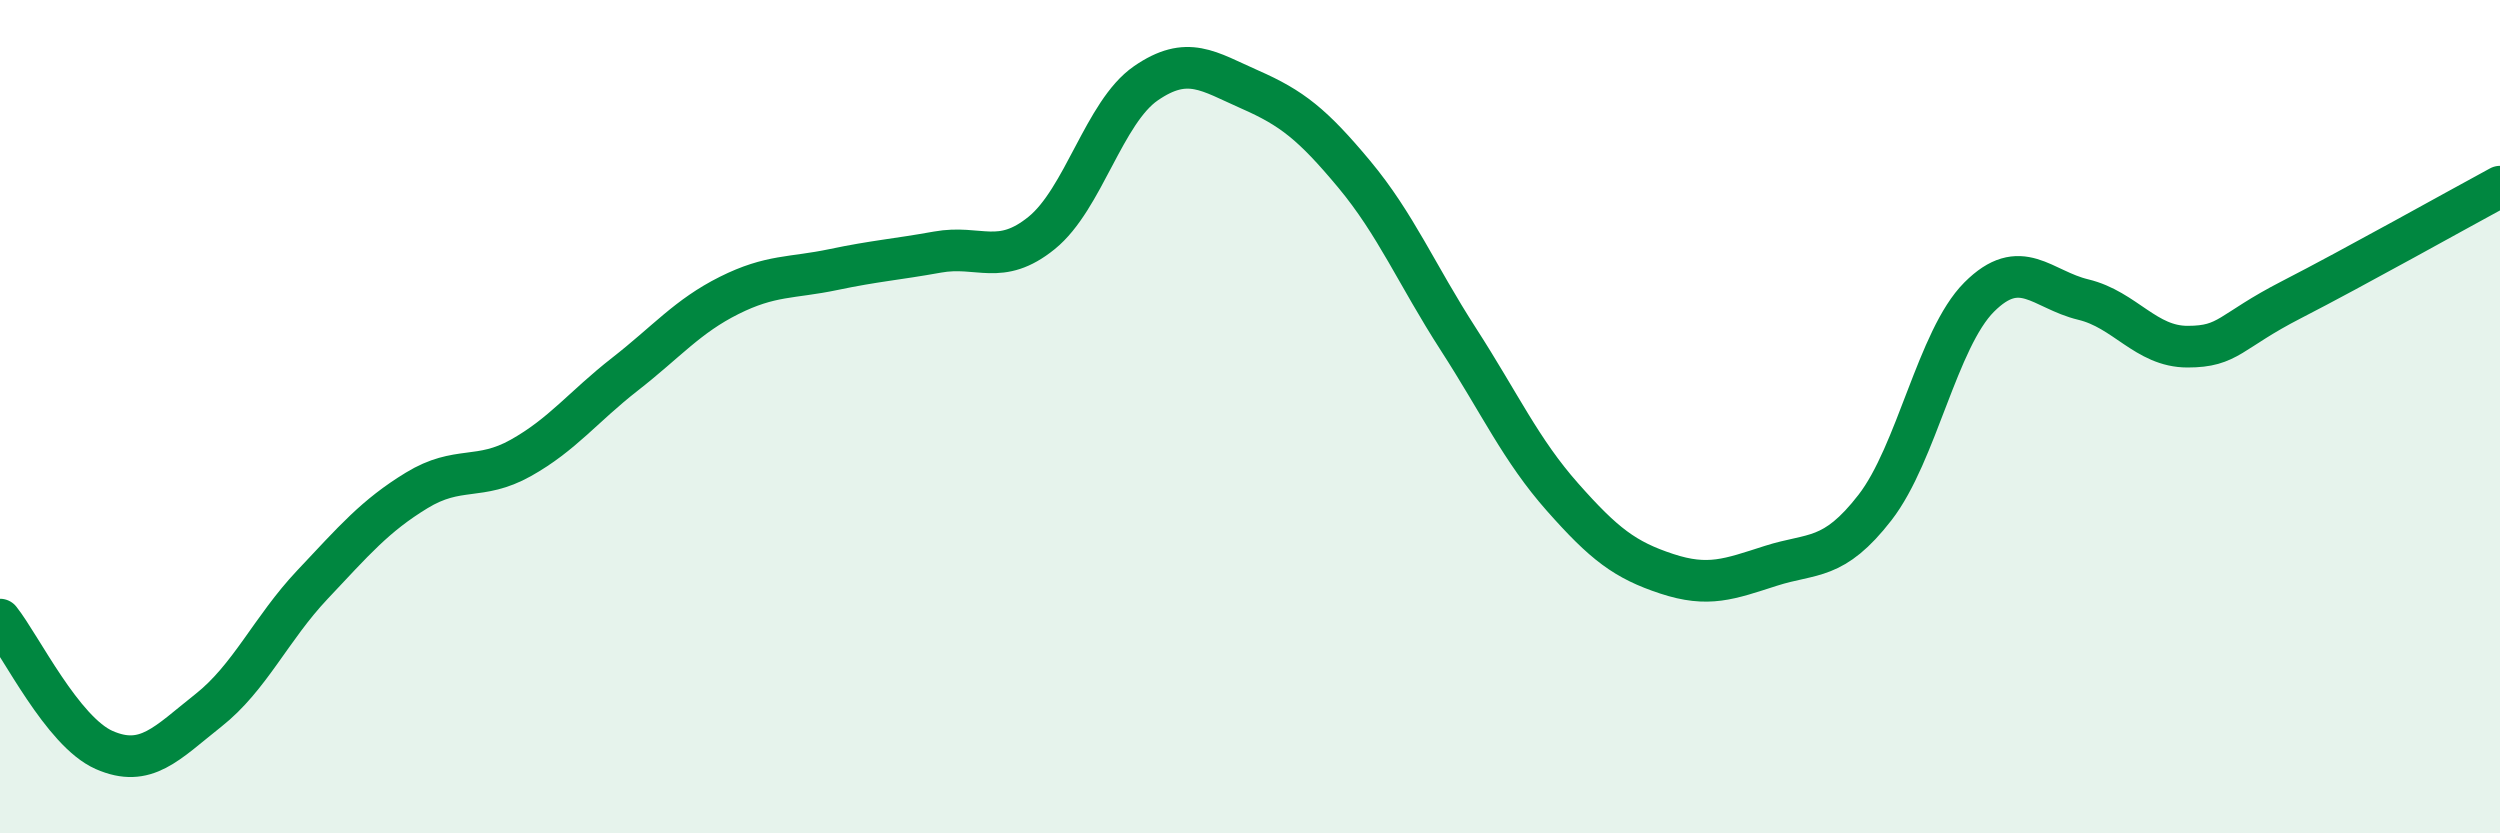
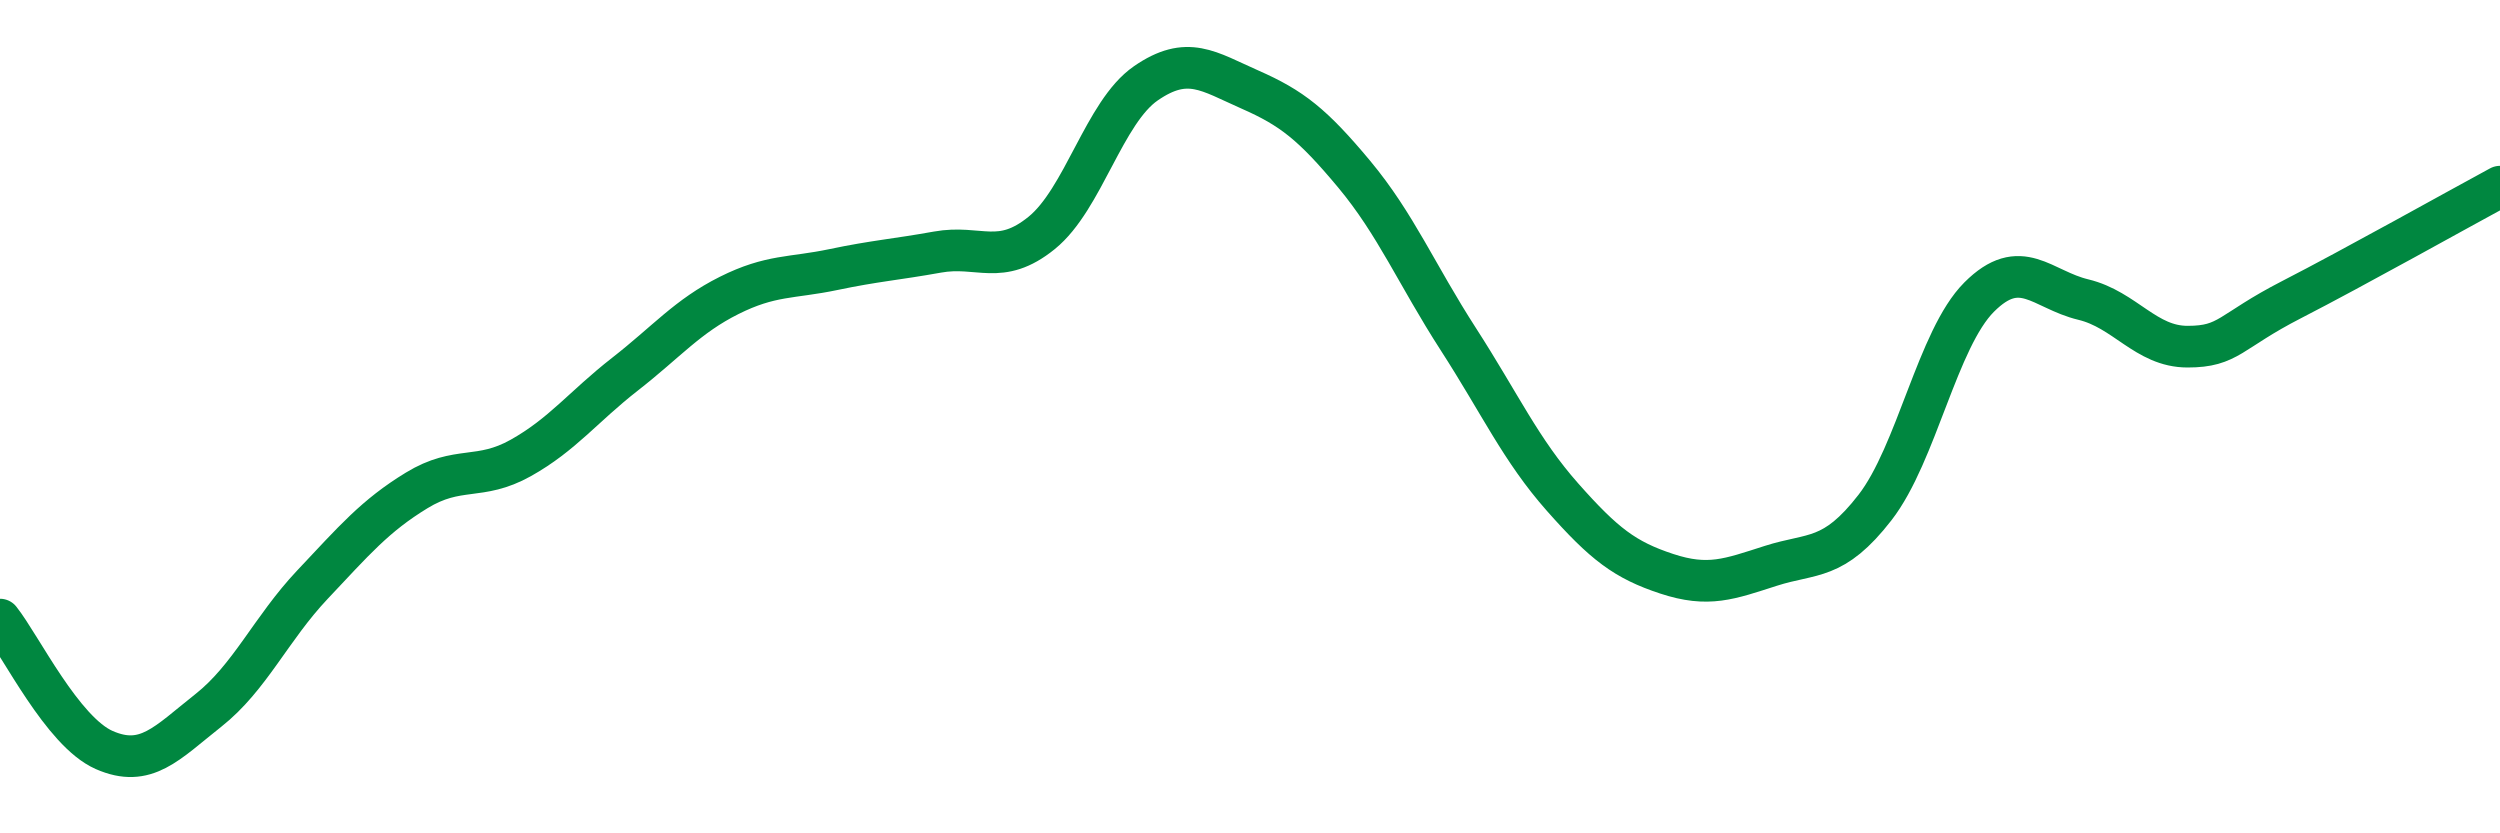
<svg xmlns="http://www.w3.org/2000/svg" width="60" height="20" viewBox="0 0 60 20">
-   <path d="M 0,14.87 C 0.5,15.5 1.5,17.56 2.5,18 C 3.5,18.44 4,17.84 5,17.05 C 6,16.26 6.5,15.09 7.5,14.03 C 8.5,12.97 9,12.38 10,11.77 C 11,11.16 11.5,11.55 12.5,10.99 C 13.5,10.43 14,9.76 15,8.98 C 16,8.2 16.5,7.59 17.5,7.09 C 18.5,6.59 19,6.68 20,6.47 C 21,6.26 21.5,6.23 22.5,6.05 C 23.5,5.87 24,6.4 25,5.59 C 26,4.78 26.5,2.69 27.5,2 C 28.5,1.31 29,1.71 30,2.15 C 31,2.59 31.5,2.98 32.5,4.18 C 33.5,5.38 34,6.59 35,8.14 C 36,9.69 36.5,10.8 37.5,11.93 C 38.5,13.06 39,13.44 40,13.77 C 41,14.1 41.5,13.9 42.5,13.58 C 43.5,13.26 44,13.47 45,12.18 C 46,10.89 46.5,8.13 47.5,7.13 C 48.5,6.13 49,6.95 50,7.19 C 51,7.43 51.5,8.32 52.5,8.32 C 53.5,8.32 53.5,7.96 55,7.19 C 56.5,6.42 59,5.02 60,4.48L60 20L0 20Z" fill="#008740" opacity="0.1" stroke-linecap="round" stroke-linejoin="round" />
  <path d="M 0,14.87 C 0.5,15.5 1.5,17.56 2.5,18 C 3.5,18.44 4,17.84 5,17.05 C 6,16.26 6.5,15.09 7.5,14.03 C 8.5,12.97 9,12.38 10,11.77 C 11,11.16 11.5,11.55 12.5,10.99 C 13.5,10.43 14,9.76 15,8.98 C 16,8.2 16.5,7.59 17.5,7.09 C 18.5,6.59 19,6.68 20,6.47 C 21,6.26 21.5,6.23 22.5,6.05 C 23.5,5.87 24,6.4 25,5.59 C 26,4.78 26.5,2.69 27.5,2 C 28.5,1.31 29,1.71 30,2.15 C 31,2.59 31.5,2.98 32.5,4.18 C 33.5,5.38 34,6.59 35,8.14 C 36,9.69 36.5,10.8 37.5,11.93 C 38.5,13.06 39,13.44 40,13.77 C 41,14.1 41.5,13.9 42.5,13.58 C 43.5,13.26 44,13.47 45,12.18 C 46,10.89 46.5,8.13 47.5,7.13 C 48.5,6.13 49,6.95 50,7.19 C 51,7.43 51.5,8.32 52.5,8.32 C 53.5,8.32 53.5,7.96 55,7.19 C 56.5,6.42 59,5.02 60,4.48" stroke="#008740" stroke-width="1" fill="none" stroke-linecap="round" stroke-linejoin="round" />
</svg>